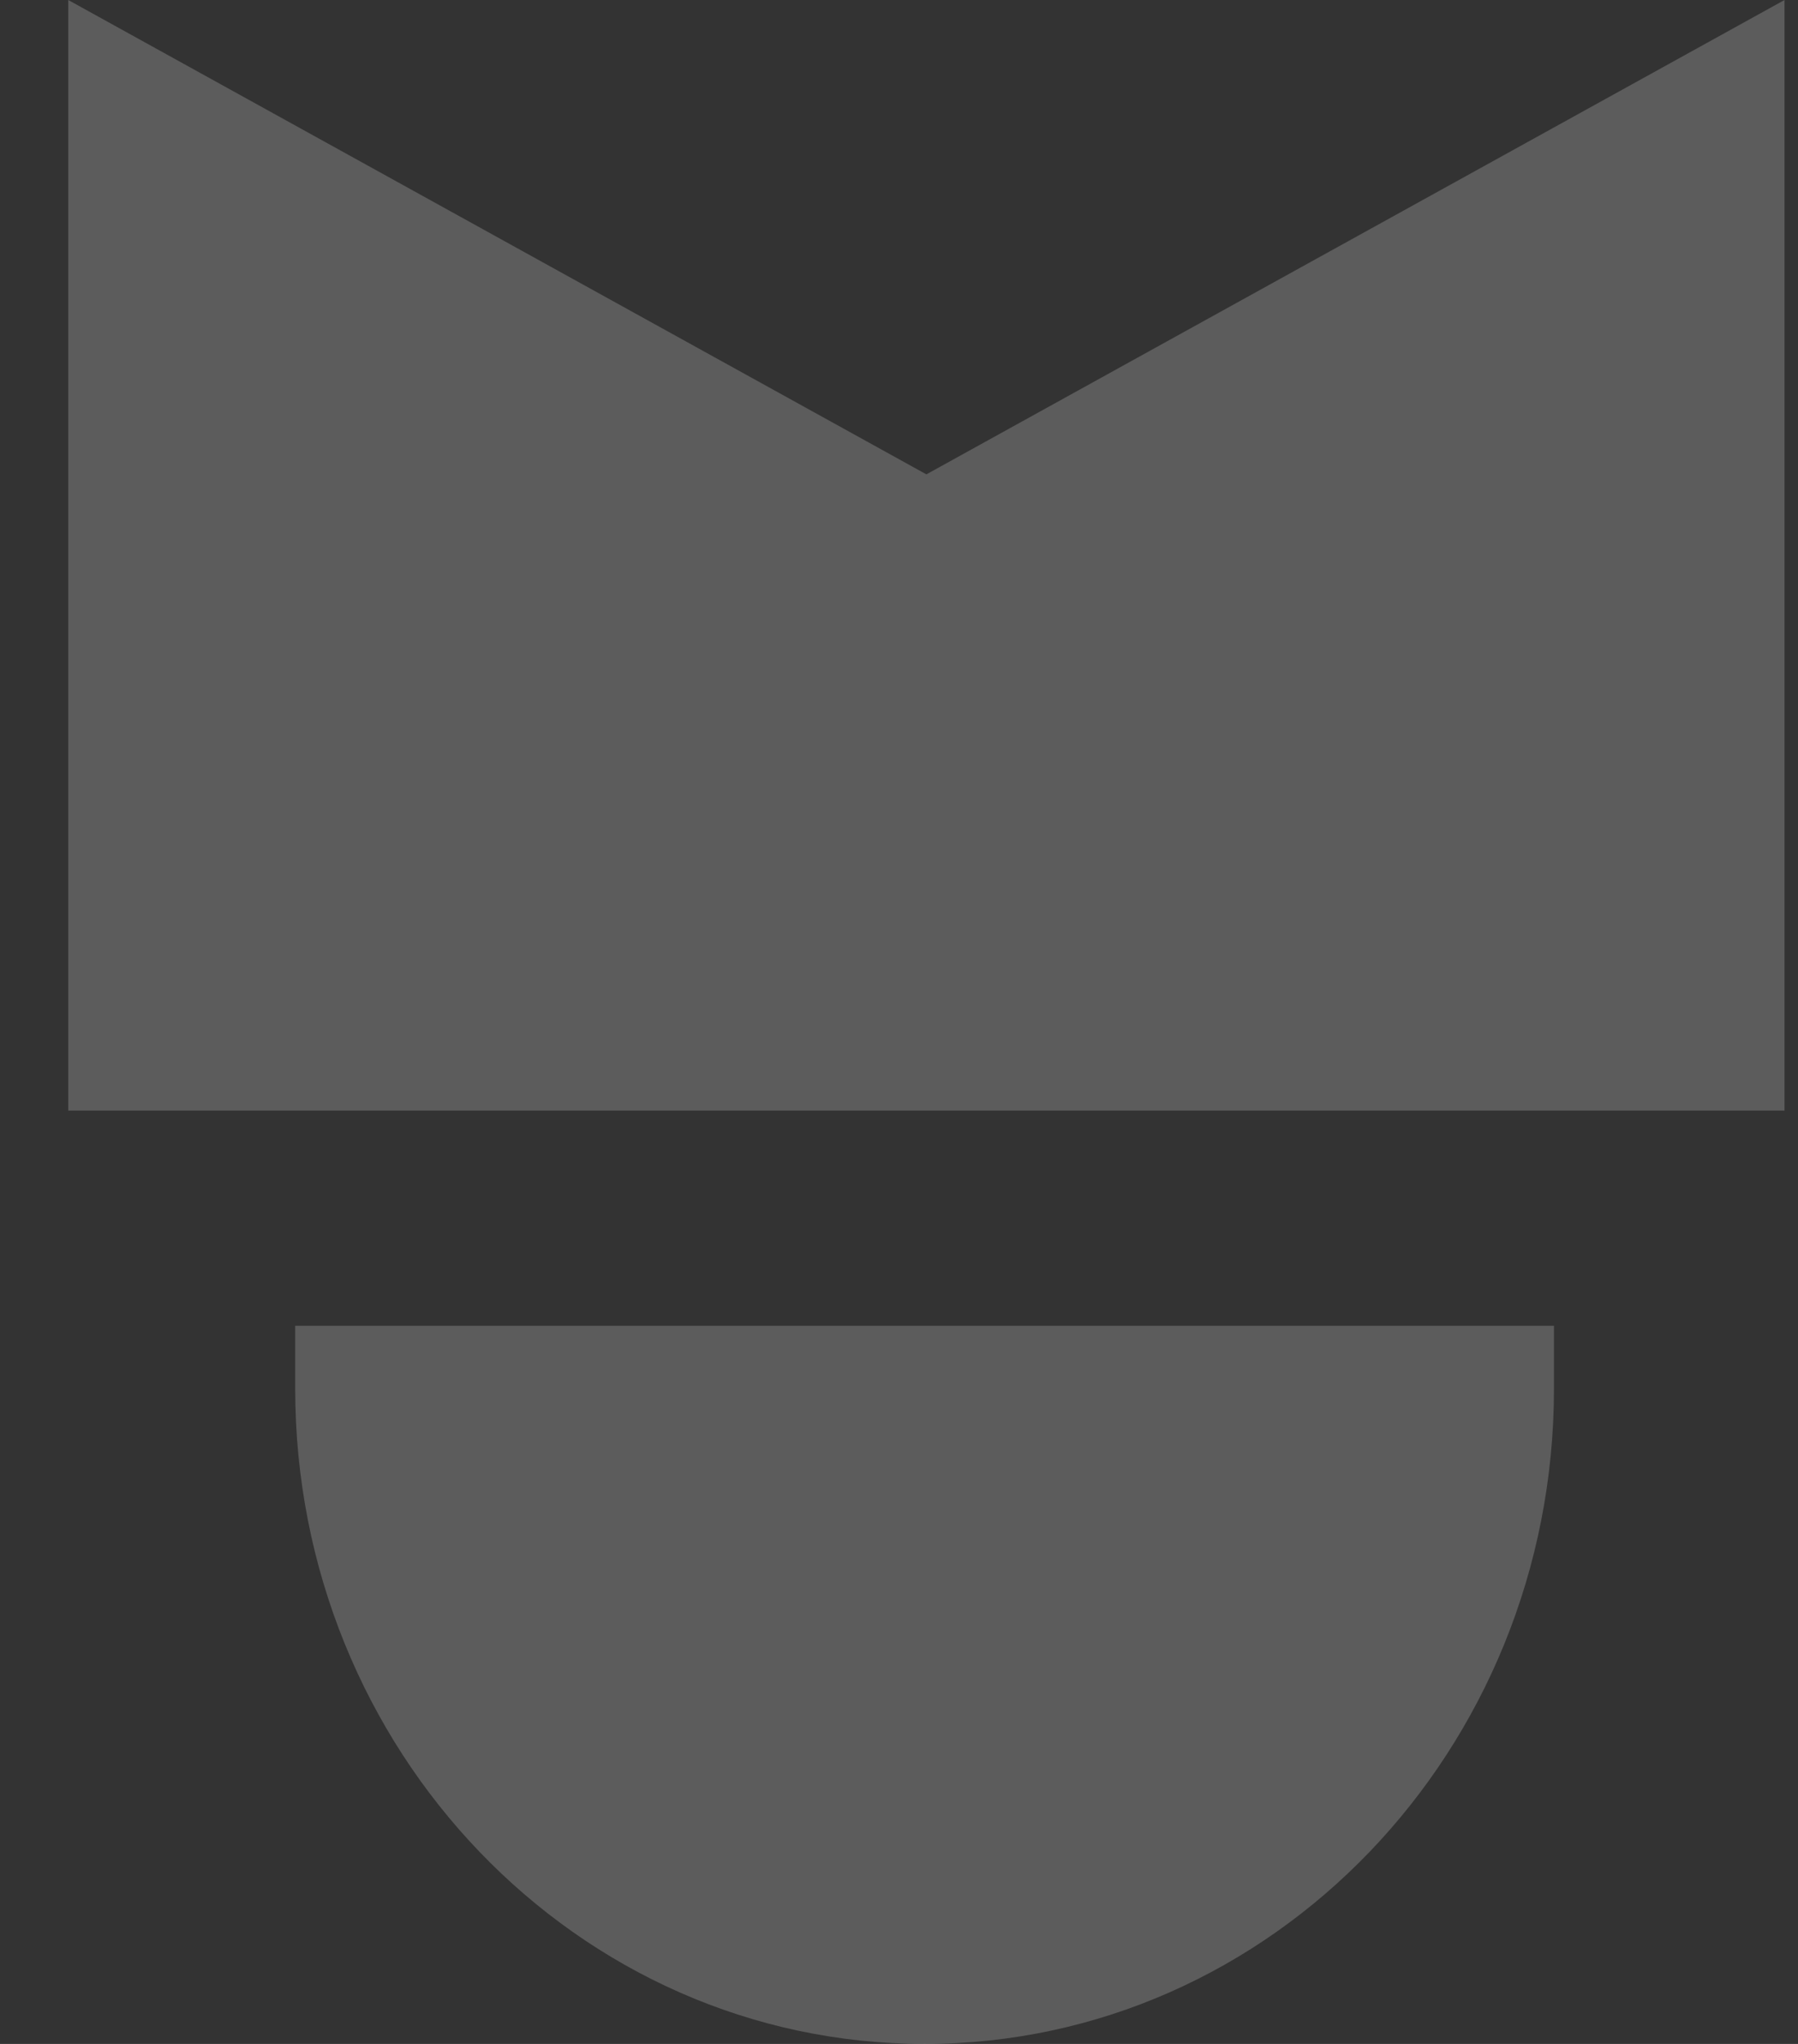
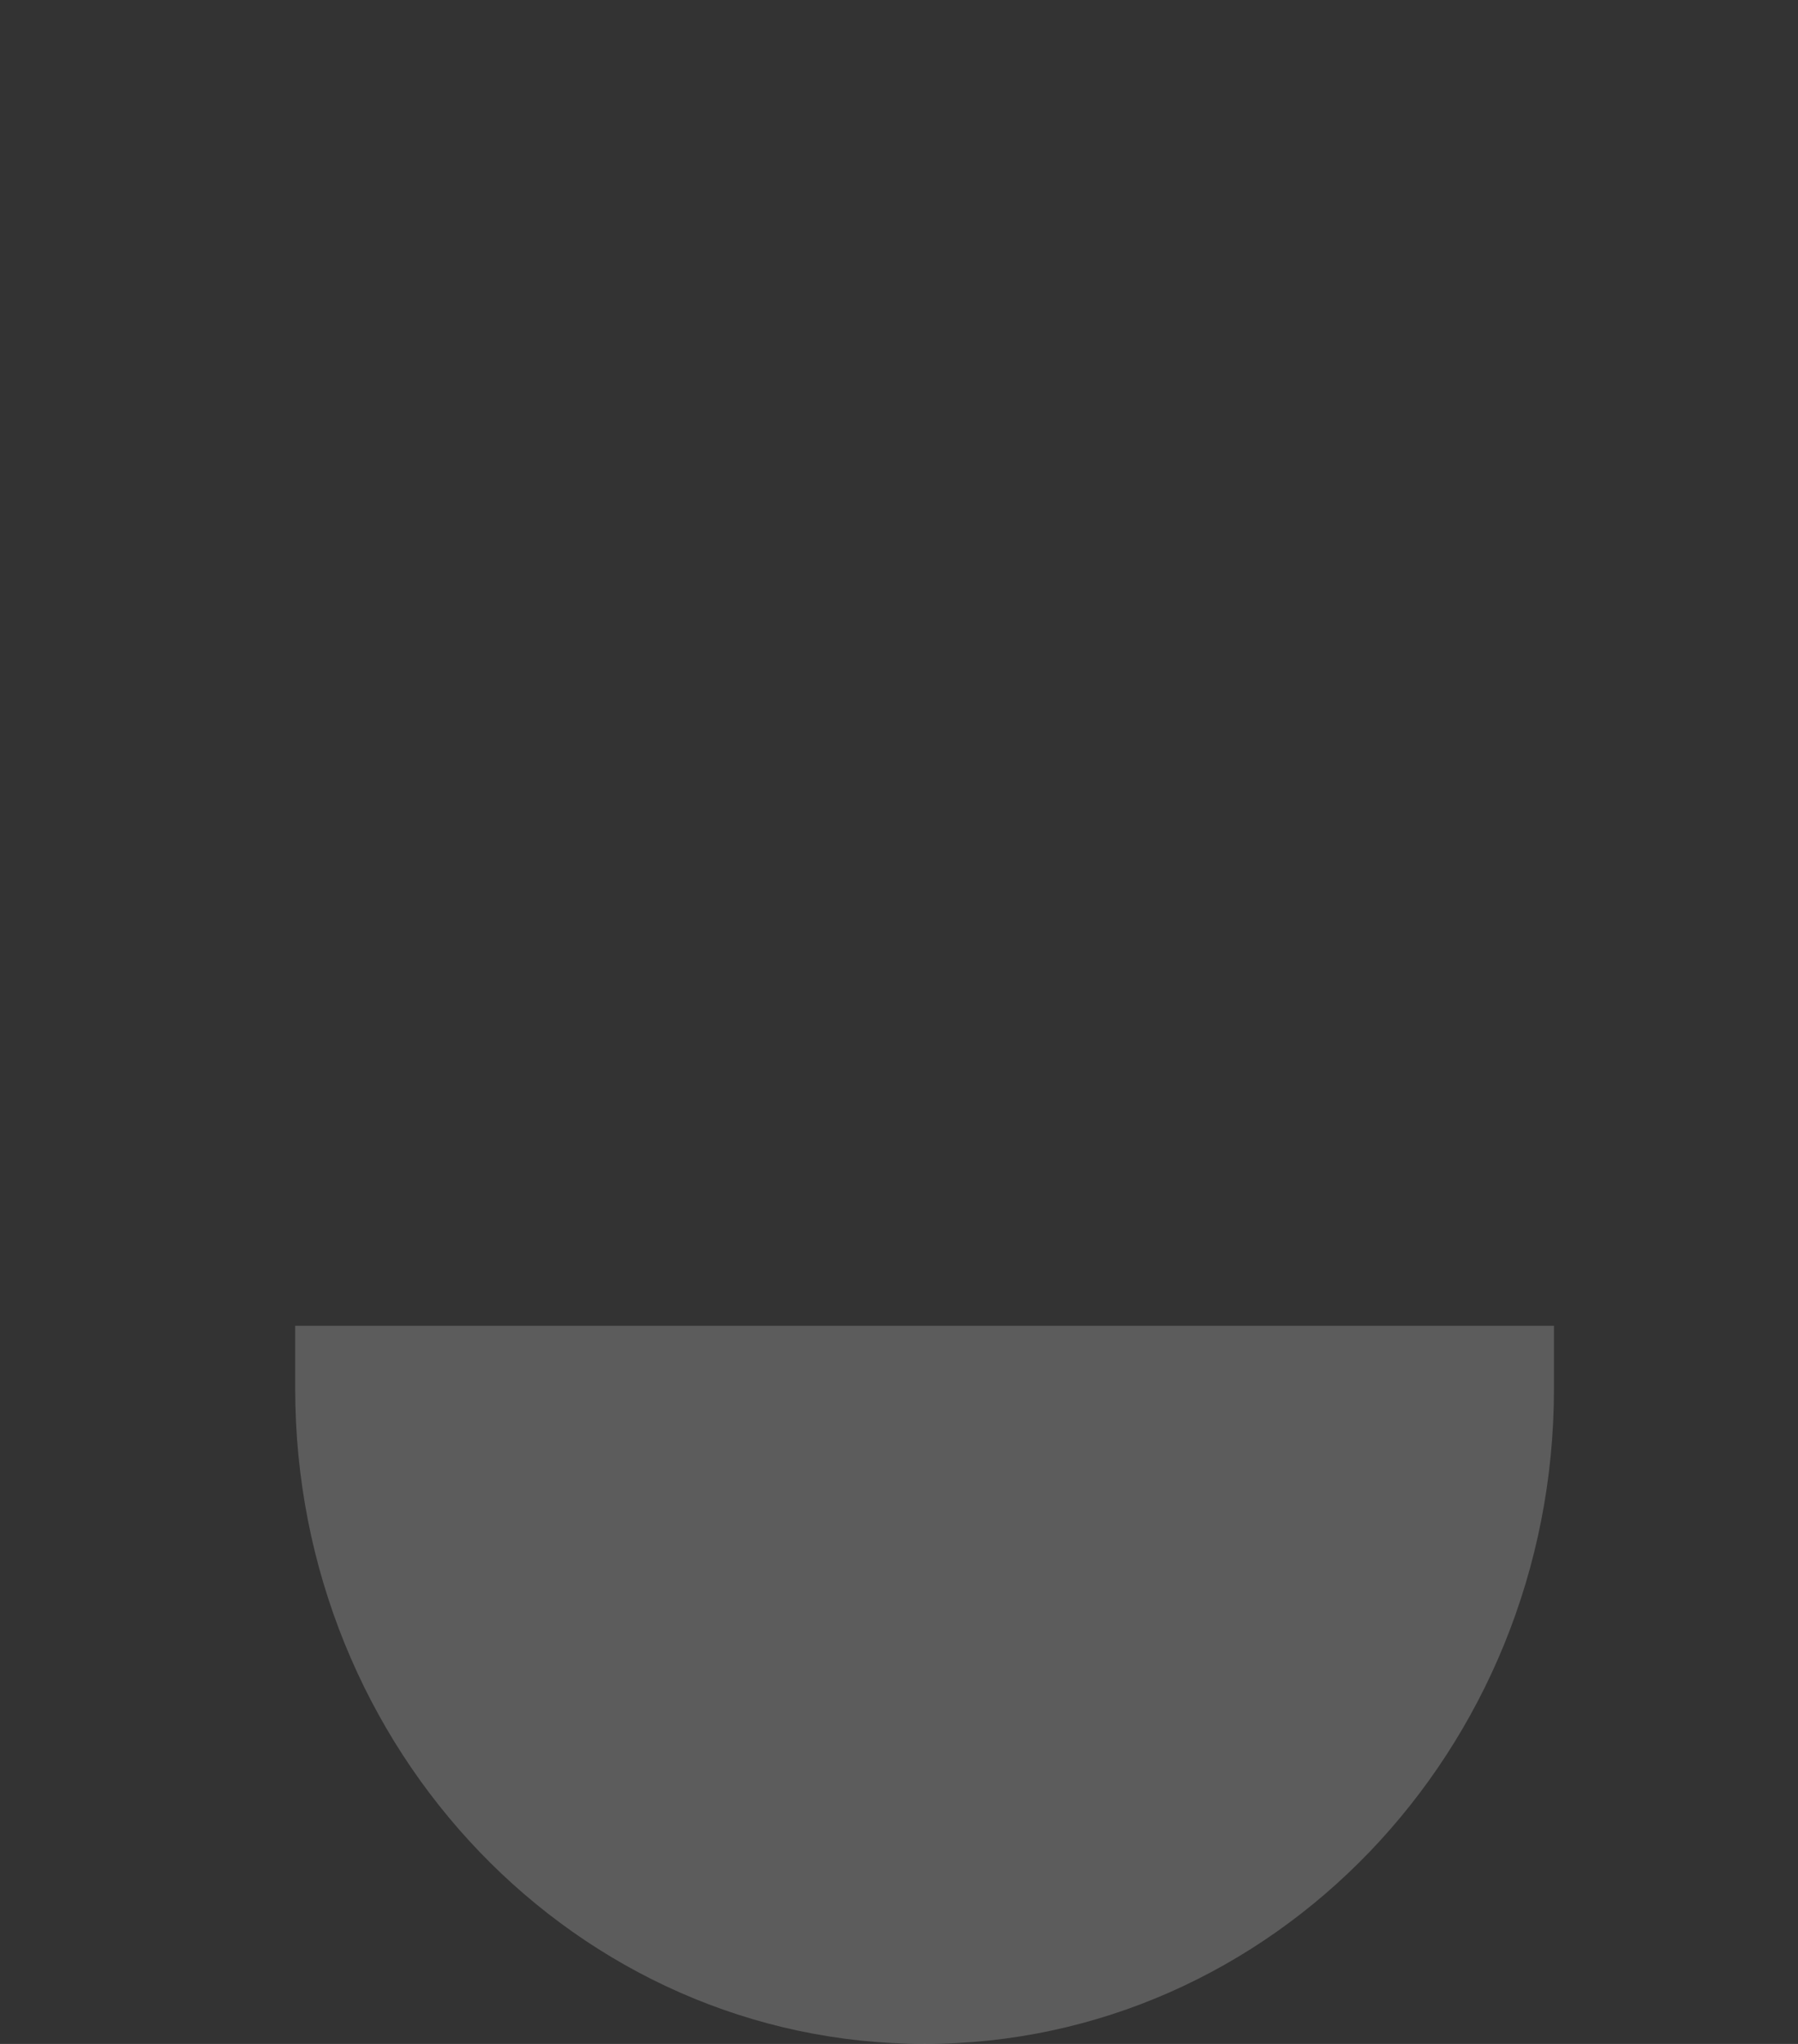
<svg xmlns="http://www.w3.org/2000/svg" width="22" height="25" viewBox="0 0 22 25" fill="none">
  <rect x="0" y="0" width="22" height="25" fill="#333333" stroke="none" />
-   <path d="M21.835 13.584H0.835V0L11.335 5.802L21.835 0V13.584Z" fill="white" fill-opacity="0.2" />
  <path d="M3.612 16.216H19.014V16.985C19.014 21.41 15.562 25 11.313 25C7.061 25 3.612 21.408 3.612 16.985V16.216Z" fill="white" fill-opacity="0.2" />
</svg>